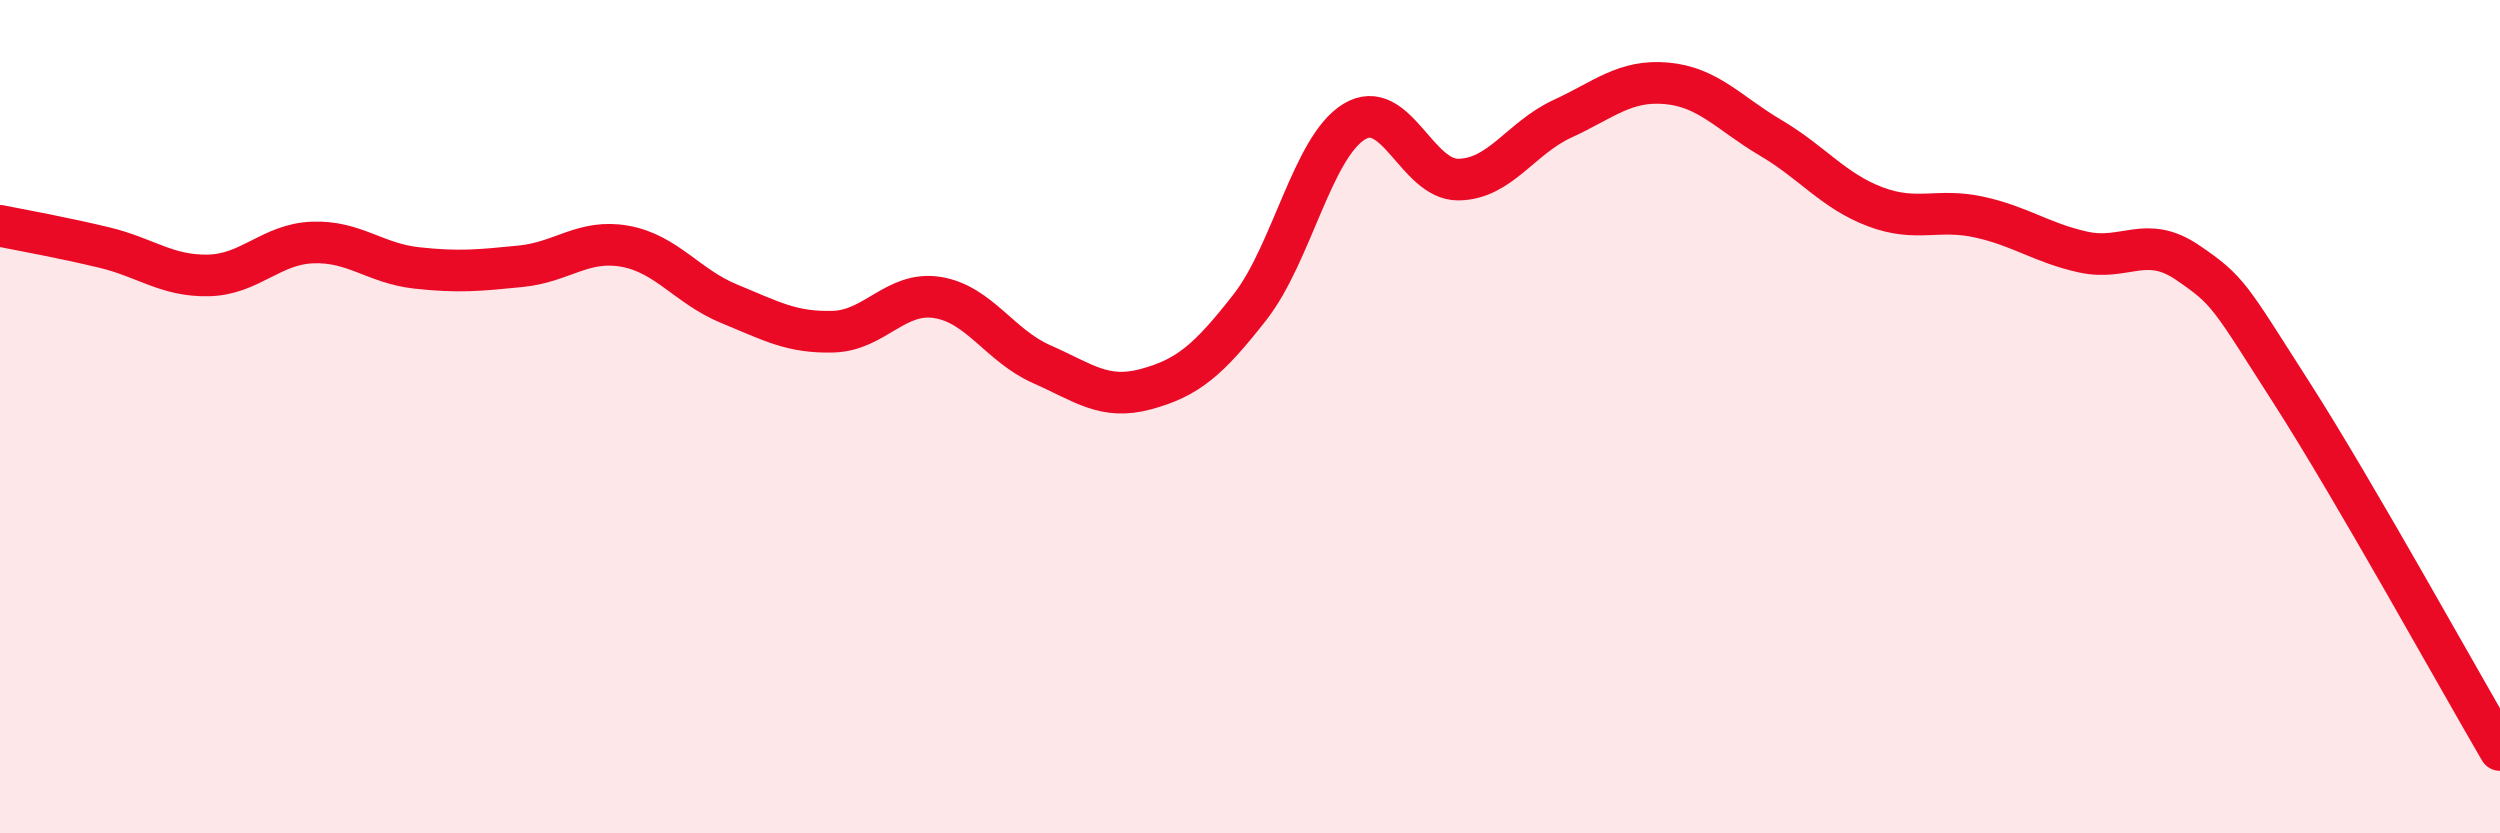
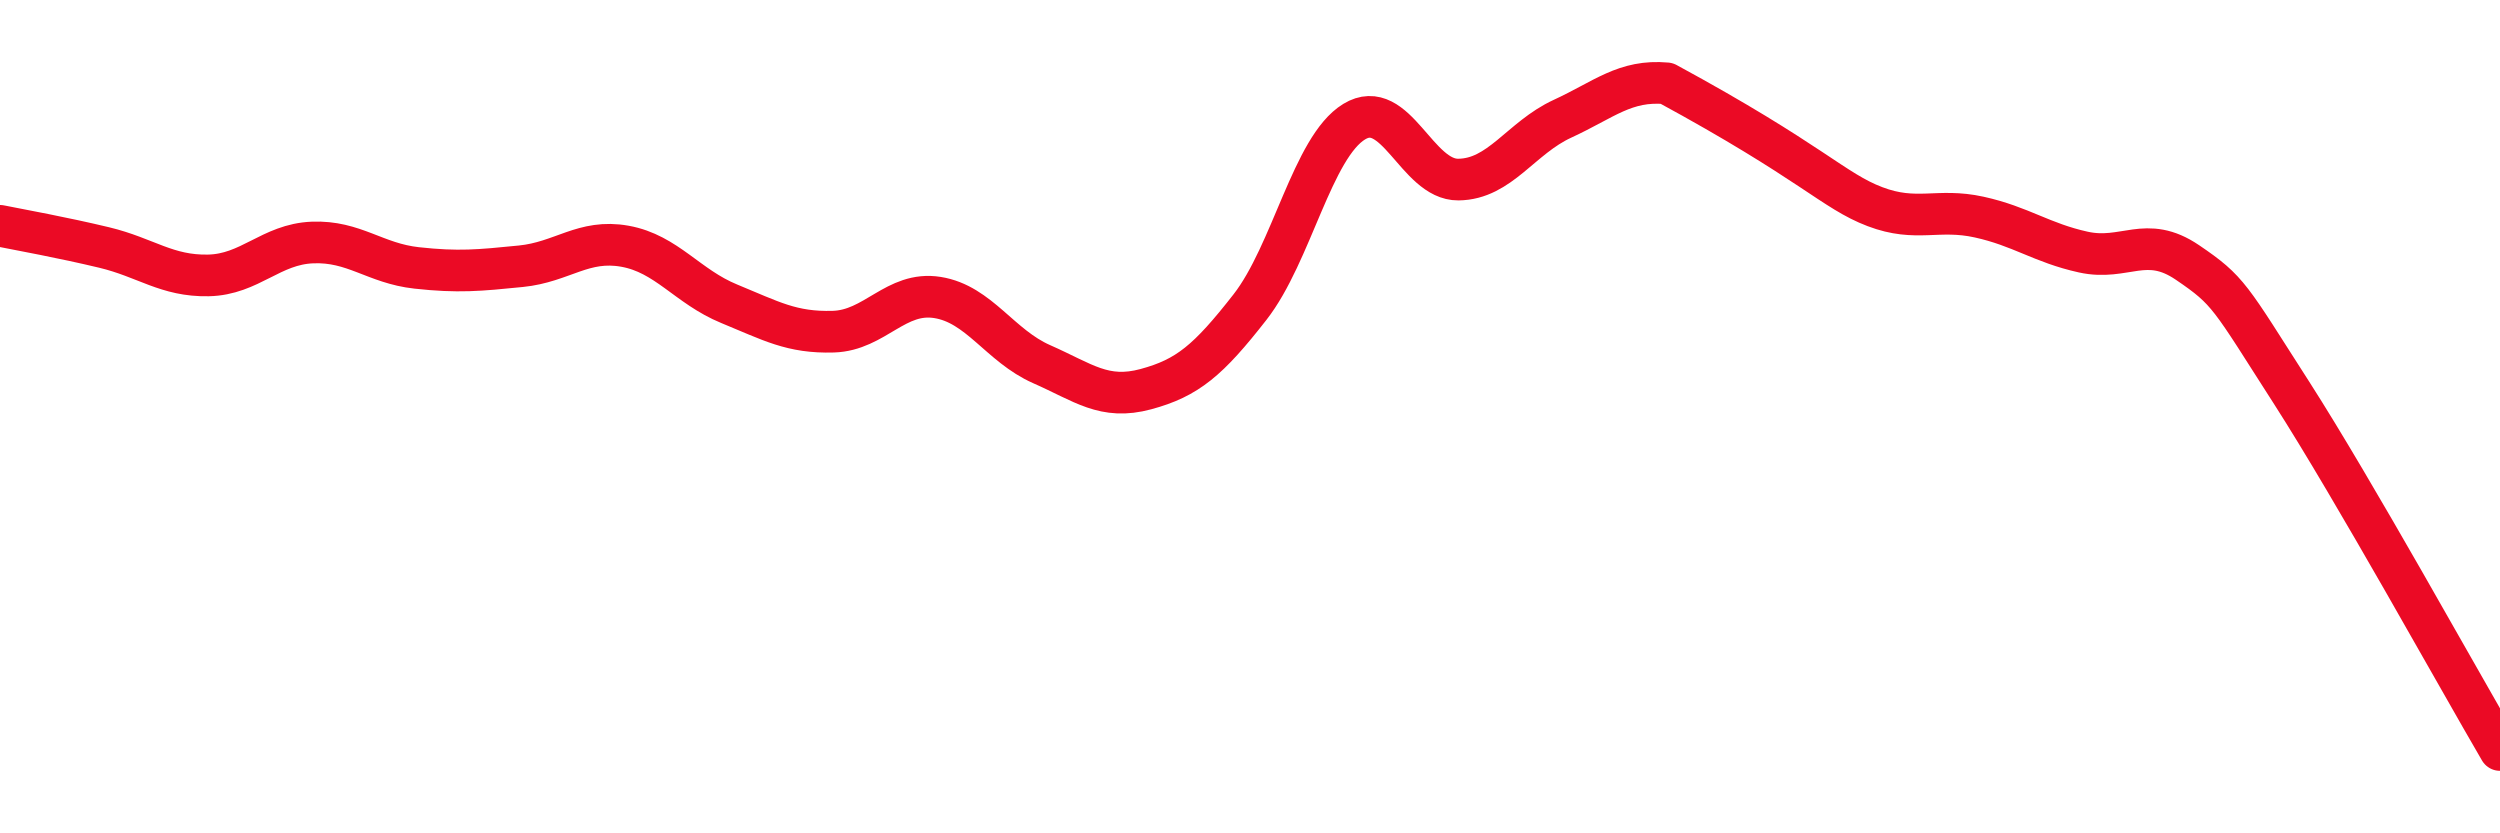
<svg xmlns="http://www.w3.org/2000/svg" width="60" height="20" viewBox="0 0 60 20">
-   <path d="M 0,5.42 C 0.5,5.52 1.5,5.7 2.5,5.94 C 3.5,6.18 4,6.63 5,6.61 C 6,6.59 6.5,5.86 7.5,5.82 C 8.5,5.78 9,6.32 10,6.43 C 11,6.54 11.5,6.49 12.5,6.39 C 13.5,6.29 14,5.73 15,5.91 C 16,6.09 16.5,6.88 17.5,7.29 C 18.5,7.7 19,7.99 20,7.96 C 21,7.93 21.5,6.98 22.5,7.14 C 23.5,7.3 24,8.3 25,8.74 C 26,9.18 26.5,9.61 27.5,9.34 C 28.5,9.07 29,8.65 30,7.37 C 31,6.09 31.5,3.53 32.5,2.92 C 33.5,2.31 34,4.32 35,4.31 C 36,4.3 36.5,3.31 37.5,2.85 C 38.5,2.39 39,1.91 40,2 C 41,2.09 41.5,2.72 42.5,3.31 C 43.5,3.9 44,4.58 45,4.96 C 46,5.34 46.5,4.99 47.5,5.21 C 48.5,5.43 49,5.83 50,6.05 C 51,6.27 51.5,5.62 52.5,6.3 C 53.5,6.98 53.5,7.09 55,9.43 C 56.5,11.77 59,16.29 60,18L60 20L0 20Z" fill="#EB0A25" opacity="0.1" stroke-linecap="round" stroke-linejoin="round" />
-   <path d="M 0,5.42 C 0.5,5.52 1.5,5.7 2.5,5.94 C 3.5,6.18 4,6.63 5,6.61 C 6,6.59 6.5,5.86 7.5,5.82 C 8.5,5.78 9,6.32 10,6.43 C 11,6.54 11.5,6.49 12.5,6.39 C 13.5,6.29 14,5.73 15,5.91 C 16,6.09 16.5,6.88 17.5,7.29 C 18.5,7.7 19,7.99 20,7.96 C 21,7.93 21.5,6.98 22.5,7.14 C 23.5,7.3 24,8.3 25,8.74 C 26,9.18 26.5,9.61 27.5,9.34 C 28.5,9.07 29,8.65 30,7.37 C 31,6.09 31.5,3.53 32.5,2.92 C 33.5,2.31 34,4.32 35,4.31 C 36,4.3 36.5,3.31 37.5,2.85 C 38.5,2.39 39,1.91 40,2 C 41,2.09 41.5,2.72 42.5,3.31 C 43.5,3.9 44,4.58 45,4.96 C 46,5.34 46.5,4.99 47.5,5.21 C 48.5,5.43 49,5.83 50,6.05 C 51,6.27 51.5,5.62 52.5,6.3 C 53.5,6.98 53.5,7.09 55,9.43 C 56.5,11.77 59,16.29 60,18" stroke="#EB0A25" stroke-width="1" fill="none" stroke-linecap="round" stroke-linejoin="round" />
+   <path d="M 0,5.42 C 0.5,5.52 1.5,5.7 2.5,5.94 C 3.5,6.18 4,6.63 5,6.61 C 6,6.59 6.5,5.86 7.5,5.82 C 8.5,5.78 9,6.32 10,6.43 C 11,6.54 11.5,6.49 12.5,6.39 C 13.5,6.29 14,5.73 15,5.91 C 16,6.09 16.5,6.88 17.5,7.29 C 18.5,7.7 19,7.99 20,7.96 C 21,7.93 21.5,6.98 22.5,7.14 C 23.5,7.3 24,8.3 25,8.74 C 26,9.18 26.5,9.61 27.5,9.34 C 28.5,9.07 29,8.65 30,7.37 C 31,6.09 31.5,3.53 32.5,2.92 C 33.5,2.31 34,4.32 35,4.31 C 36,4.3 36.5,3.31 37.5,2.85 C 38.5,2.39 39,1.91 40,2 C 43.5,3.9 44,4.58 45,4.96 C 46,5.34 46.5,4.99 47.5,5.21 C 48.5,5.43 49,5.83 50,6.05 C 51,6.27 51.5,5.62 52.5,6.3 C 53.5,6.98 53.5,7.09 55,9.43 C 56.5,11.77 59,16.29 60,18" stroke="#EB0A25" stroke-width="1" fill="none" stroke-linecap="round" stroke-linejoin="round" />
</svg>